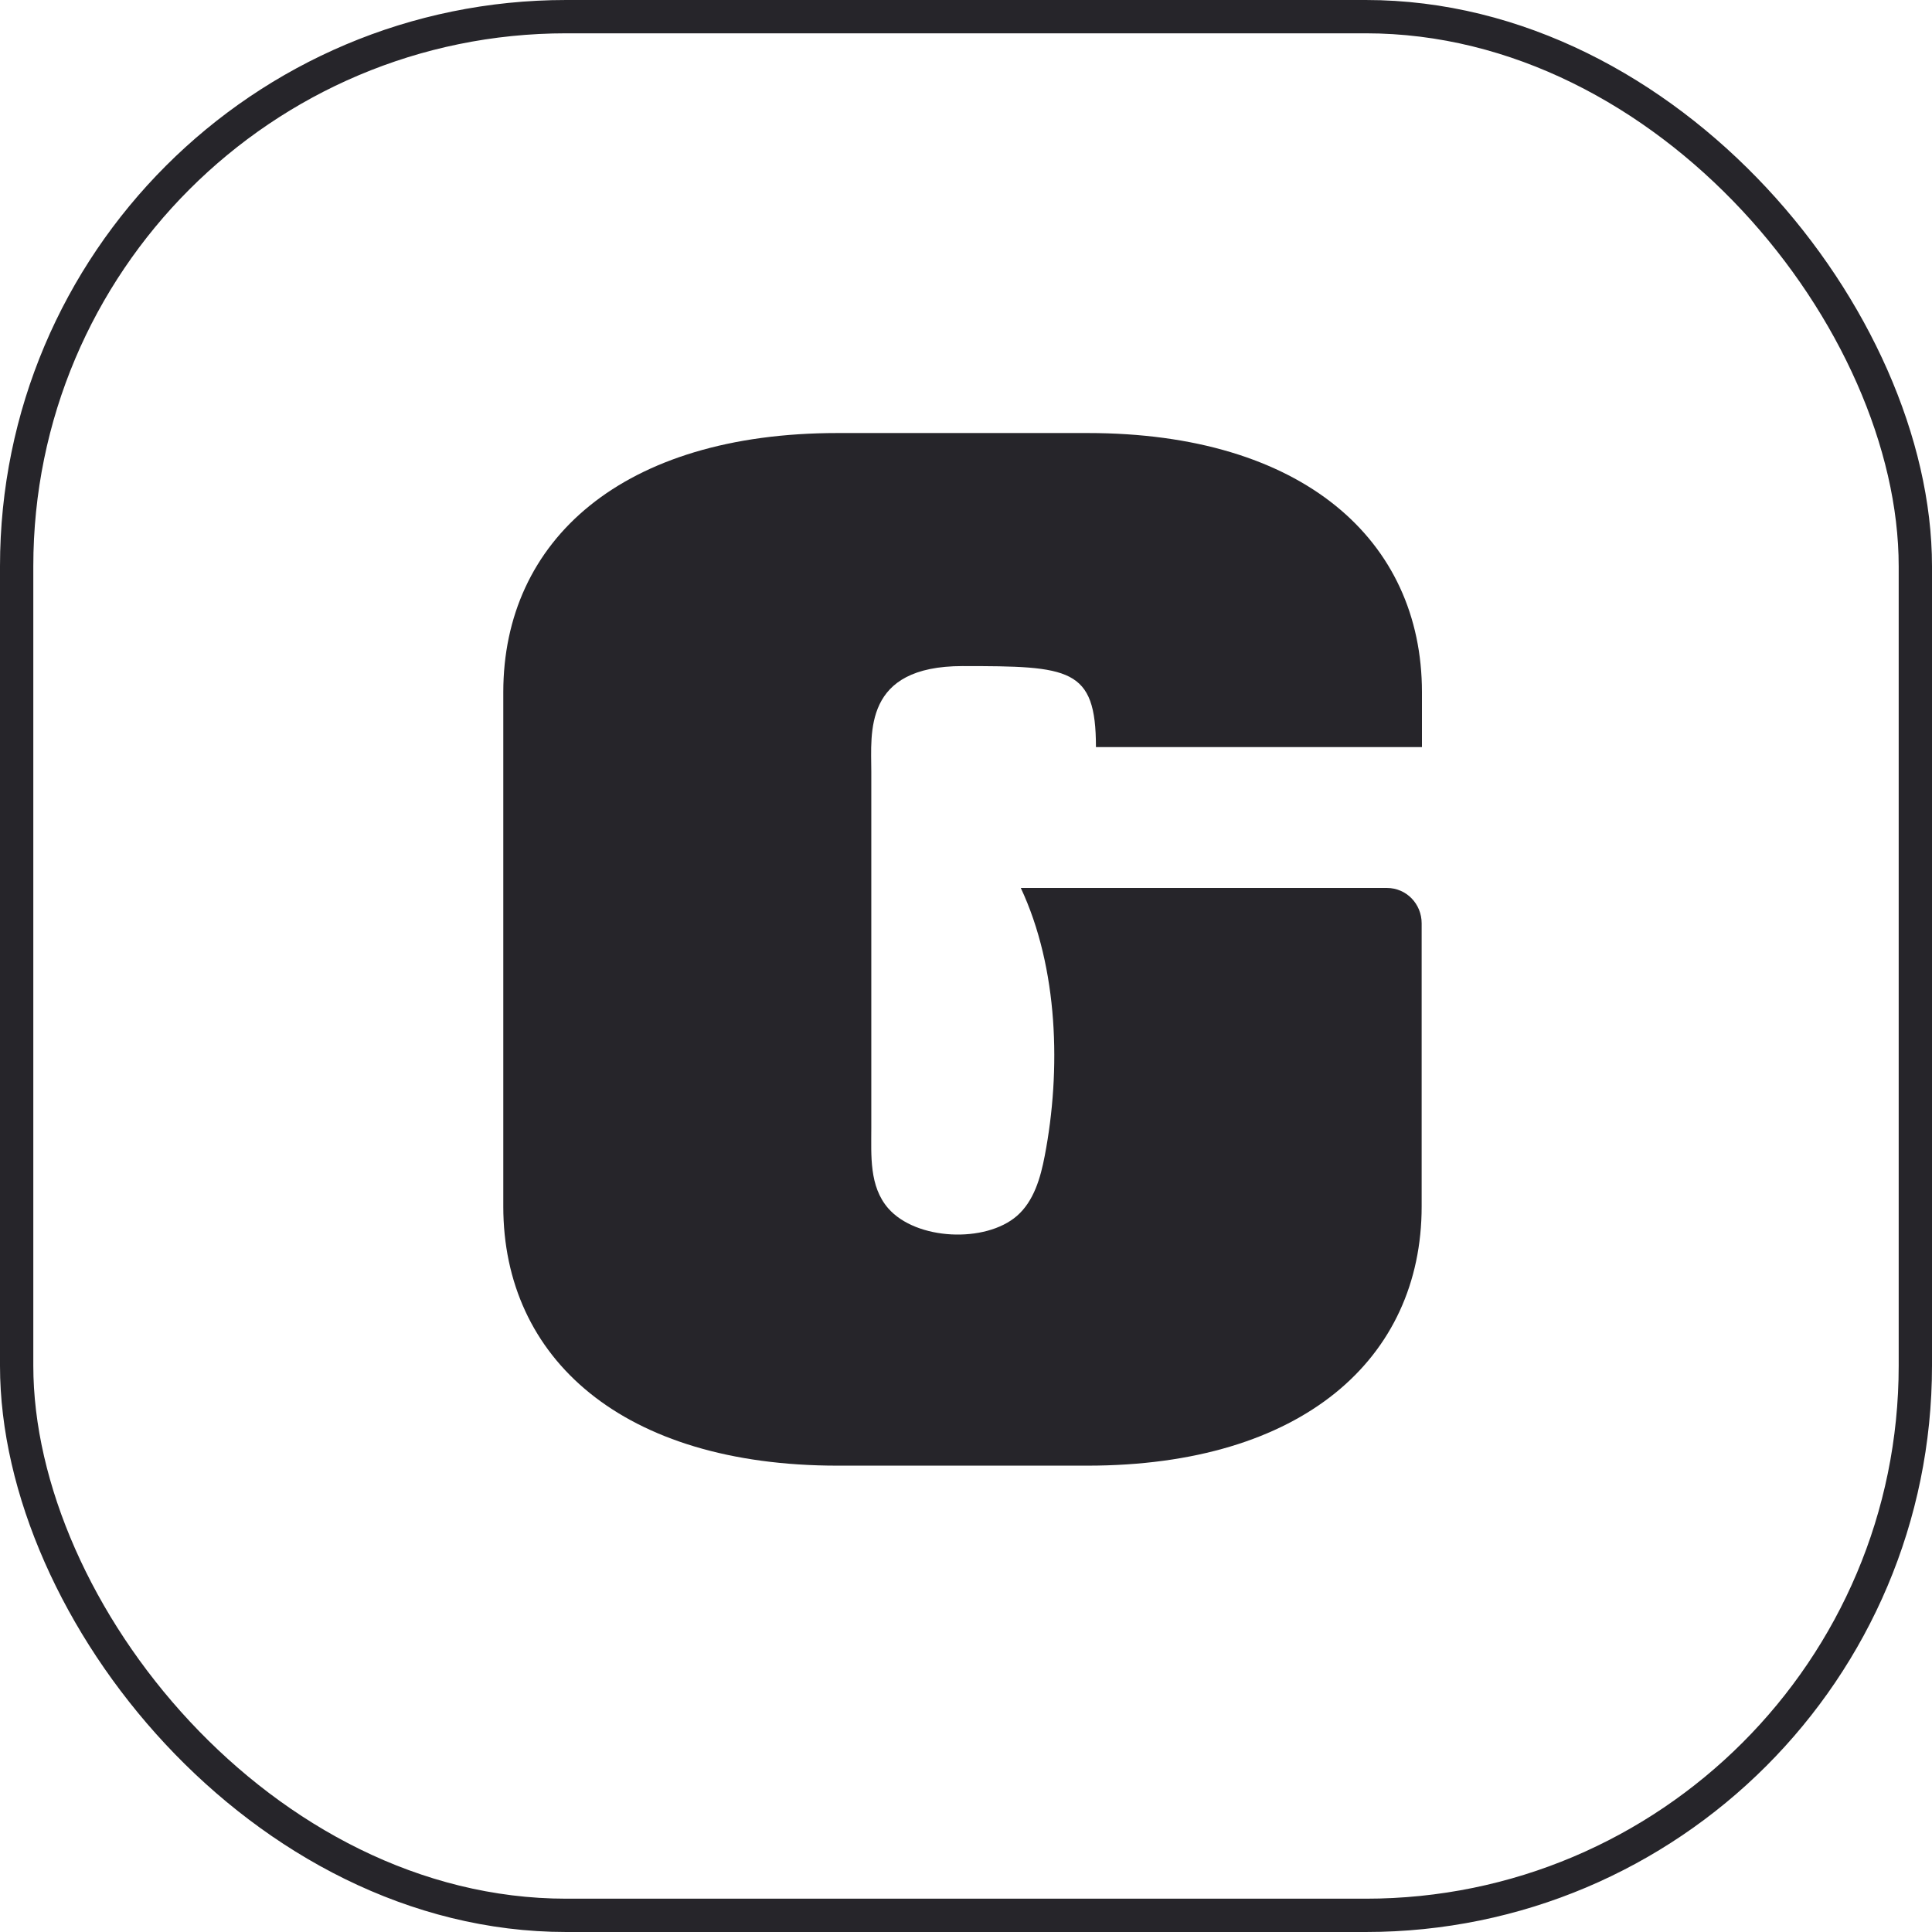
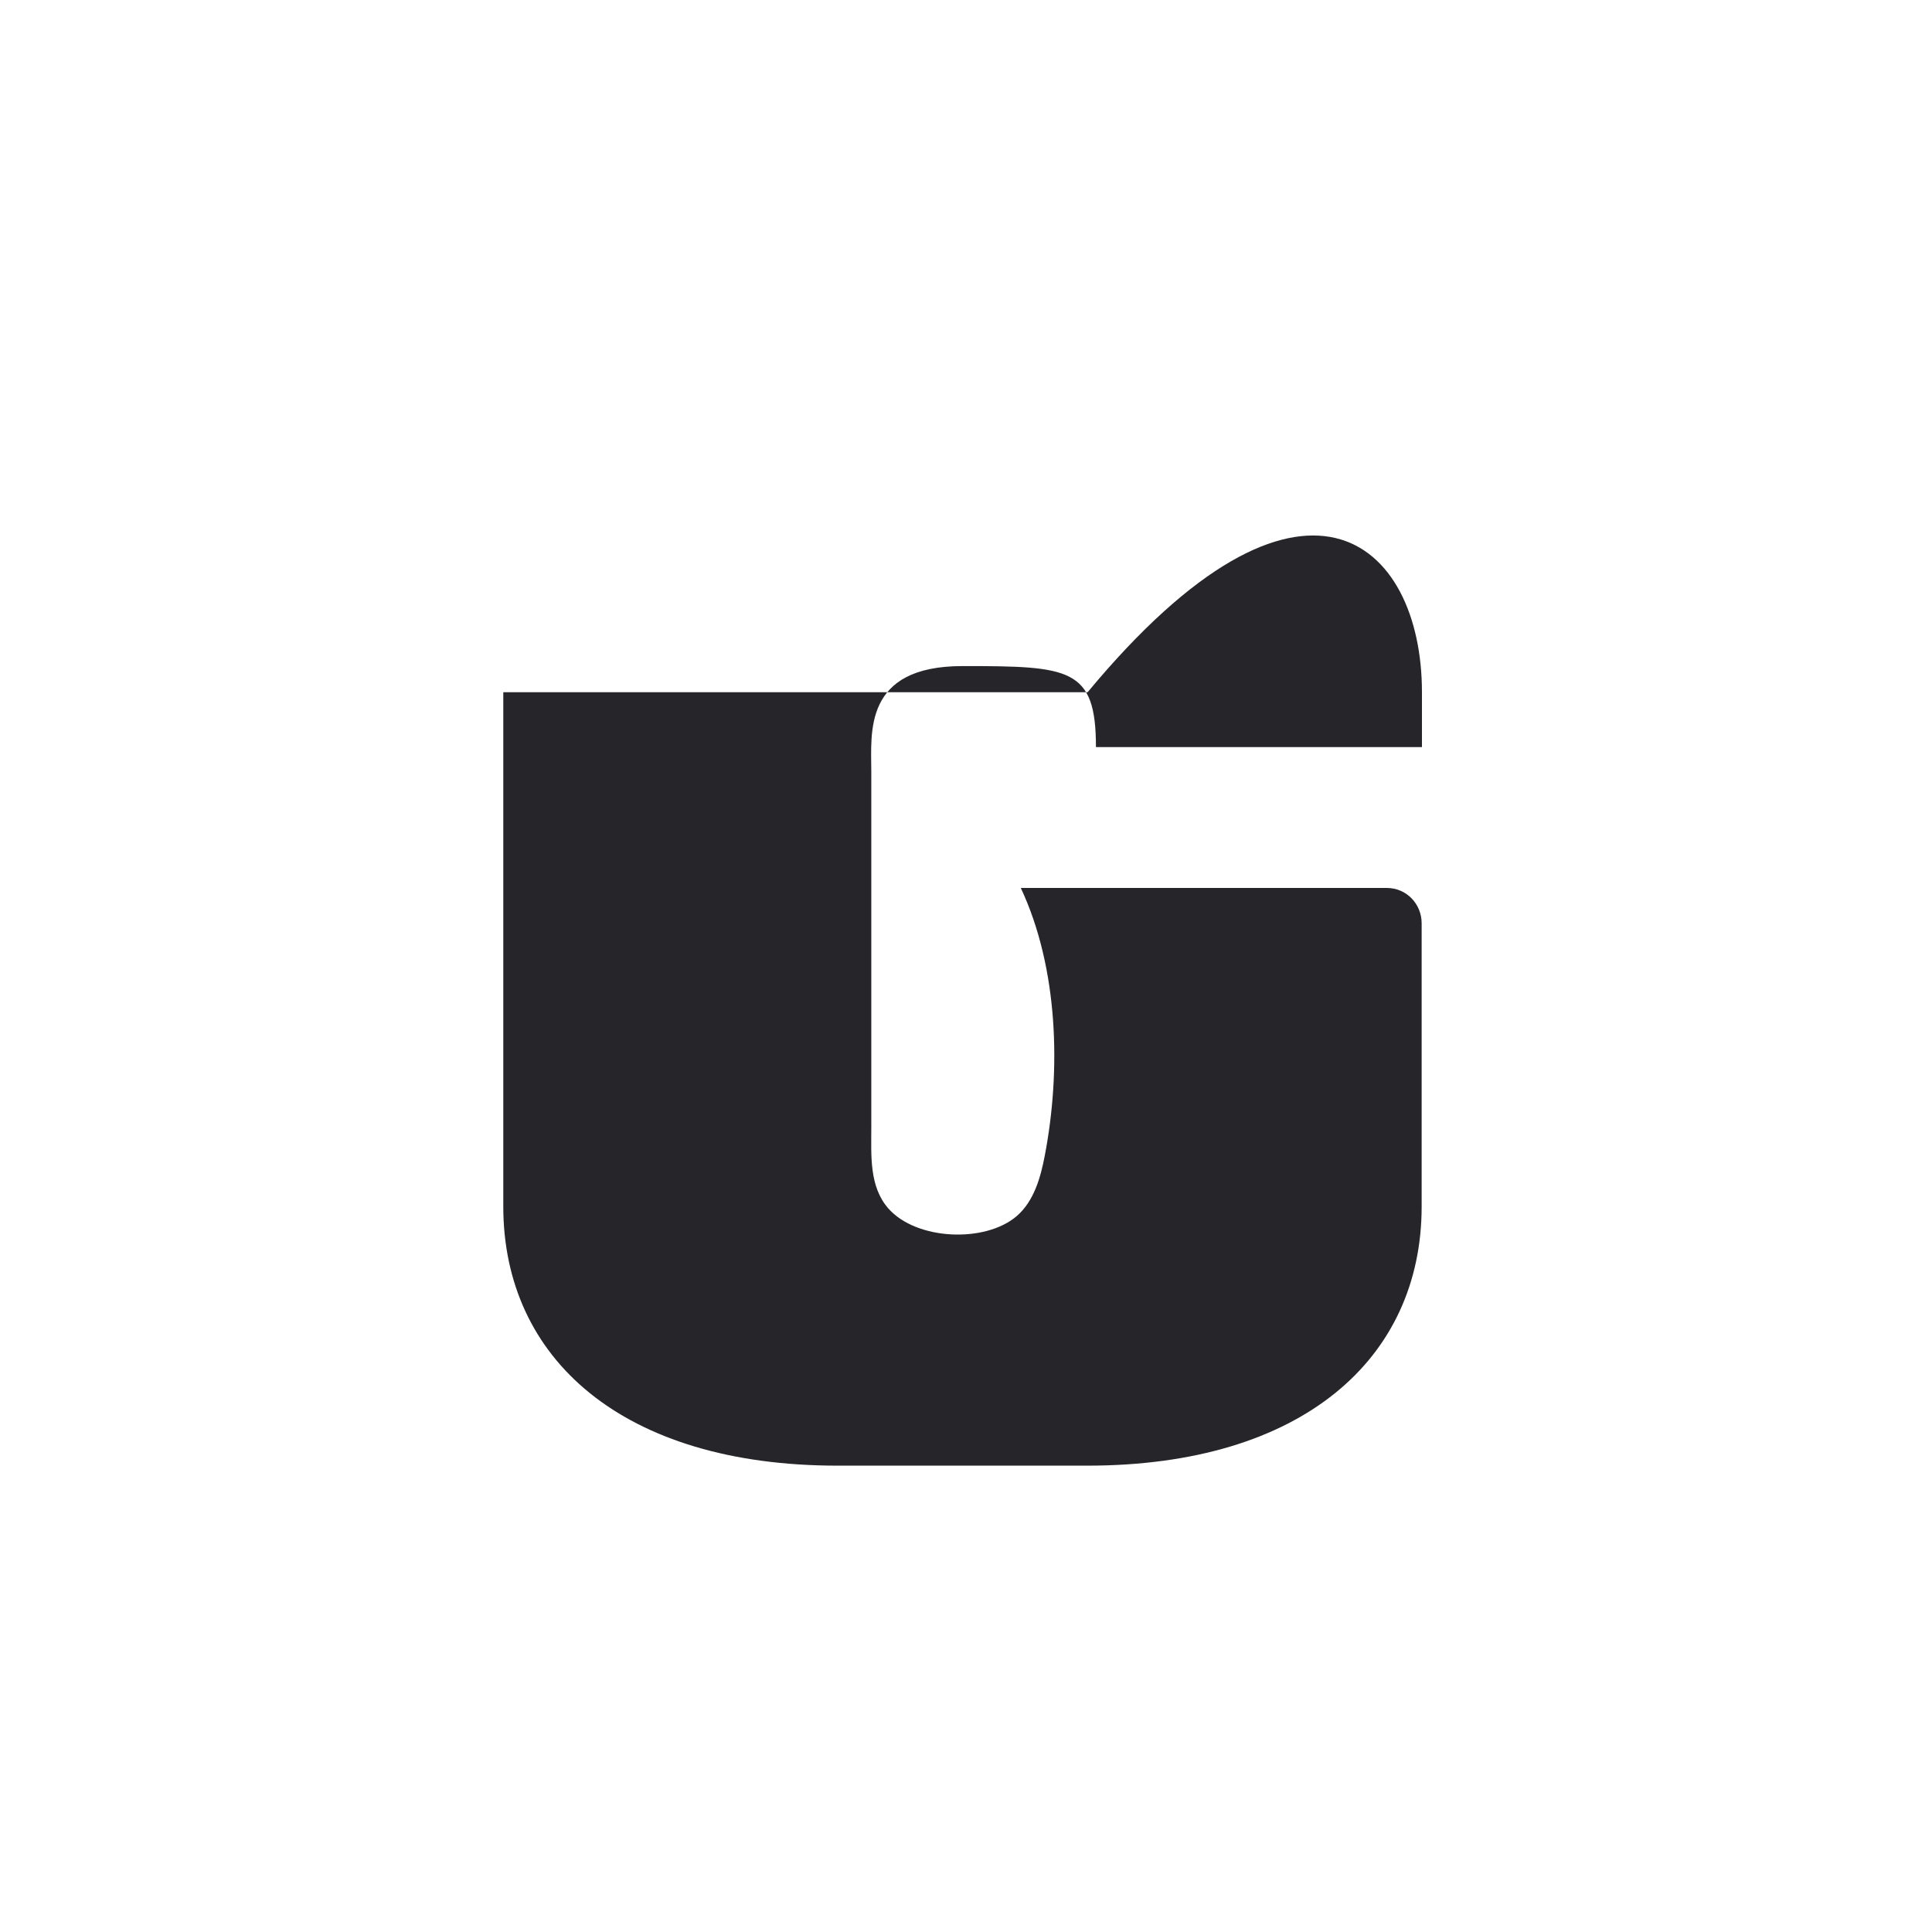
<svg xmlns="http://www.w3.org/2000/svg" width="58" height="58" viewBox="0 0 58 58" fill="none">
-   <path d="M26.157 23.163V33.862C26.157 34.689 26.09 35.617 26.667 36.277C27.511 37.238 29.584 37.322 30.528 36.503C31.038 36.06 31.238 35.358 31.364 34.697C31.857 32.132 31.773 29.064 30.645 26.657C30.645 26.657 38.71 26.657 41.635 26.657C42.22 26.657 42.679 27.134 42.679 27.718V36.219C42.679 40.782 39.102 44 32.642 44H25.146C18.686 44 15.109 40.782 15.109 36.219V20.781C15.109 16.218 18.686 13 25.146 13H32.651C39.111 13 42.688 16.218 42.688 20.781V22.428H32.901C32.901 20.046 32.116 19.996 28.898 19.996C25.906 19.996 26.157 22.002 26.157 23.163Z" fill="#26252A" />
-   <rect x="0.5" y="0.5" width="57" height="57" rx="16.5" stroke="#26252A" />
+   <path d="M26.157 23.163V33.862C26.157 34.689 26.09 35.617 26.667 36.277C27.511 37.238 29.584 37.322 30.528 36.503C31.038 36.06 31.238 35.358 31.364 34.697C31.857 32.132 31.773 29.064 30.645 26.657C30.645 26.657 38.71 26.657 41.635 26.657C42.22 26.657 42.679 27.134 42.679 27.718V36.219C42.679 40.782 39.102 44 32.642 44H25.146C18.686 44 15.109 40.782 15.109 36.219V20.781H32.651C39.111 13 42.688 16.218 42.688 20.781V22.428H32.901C32.901 20.046 32.116 19.996 28.898 19.996C25.906 19.996 26.157 22.002 26.157 23.163Z" fill="#26252A" />
</svg>